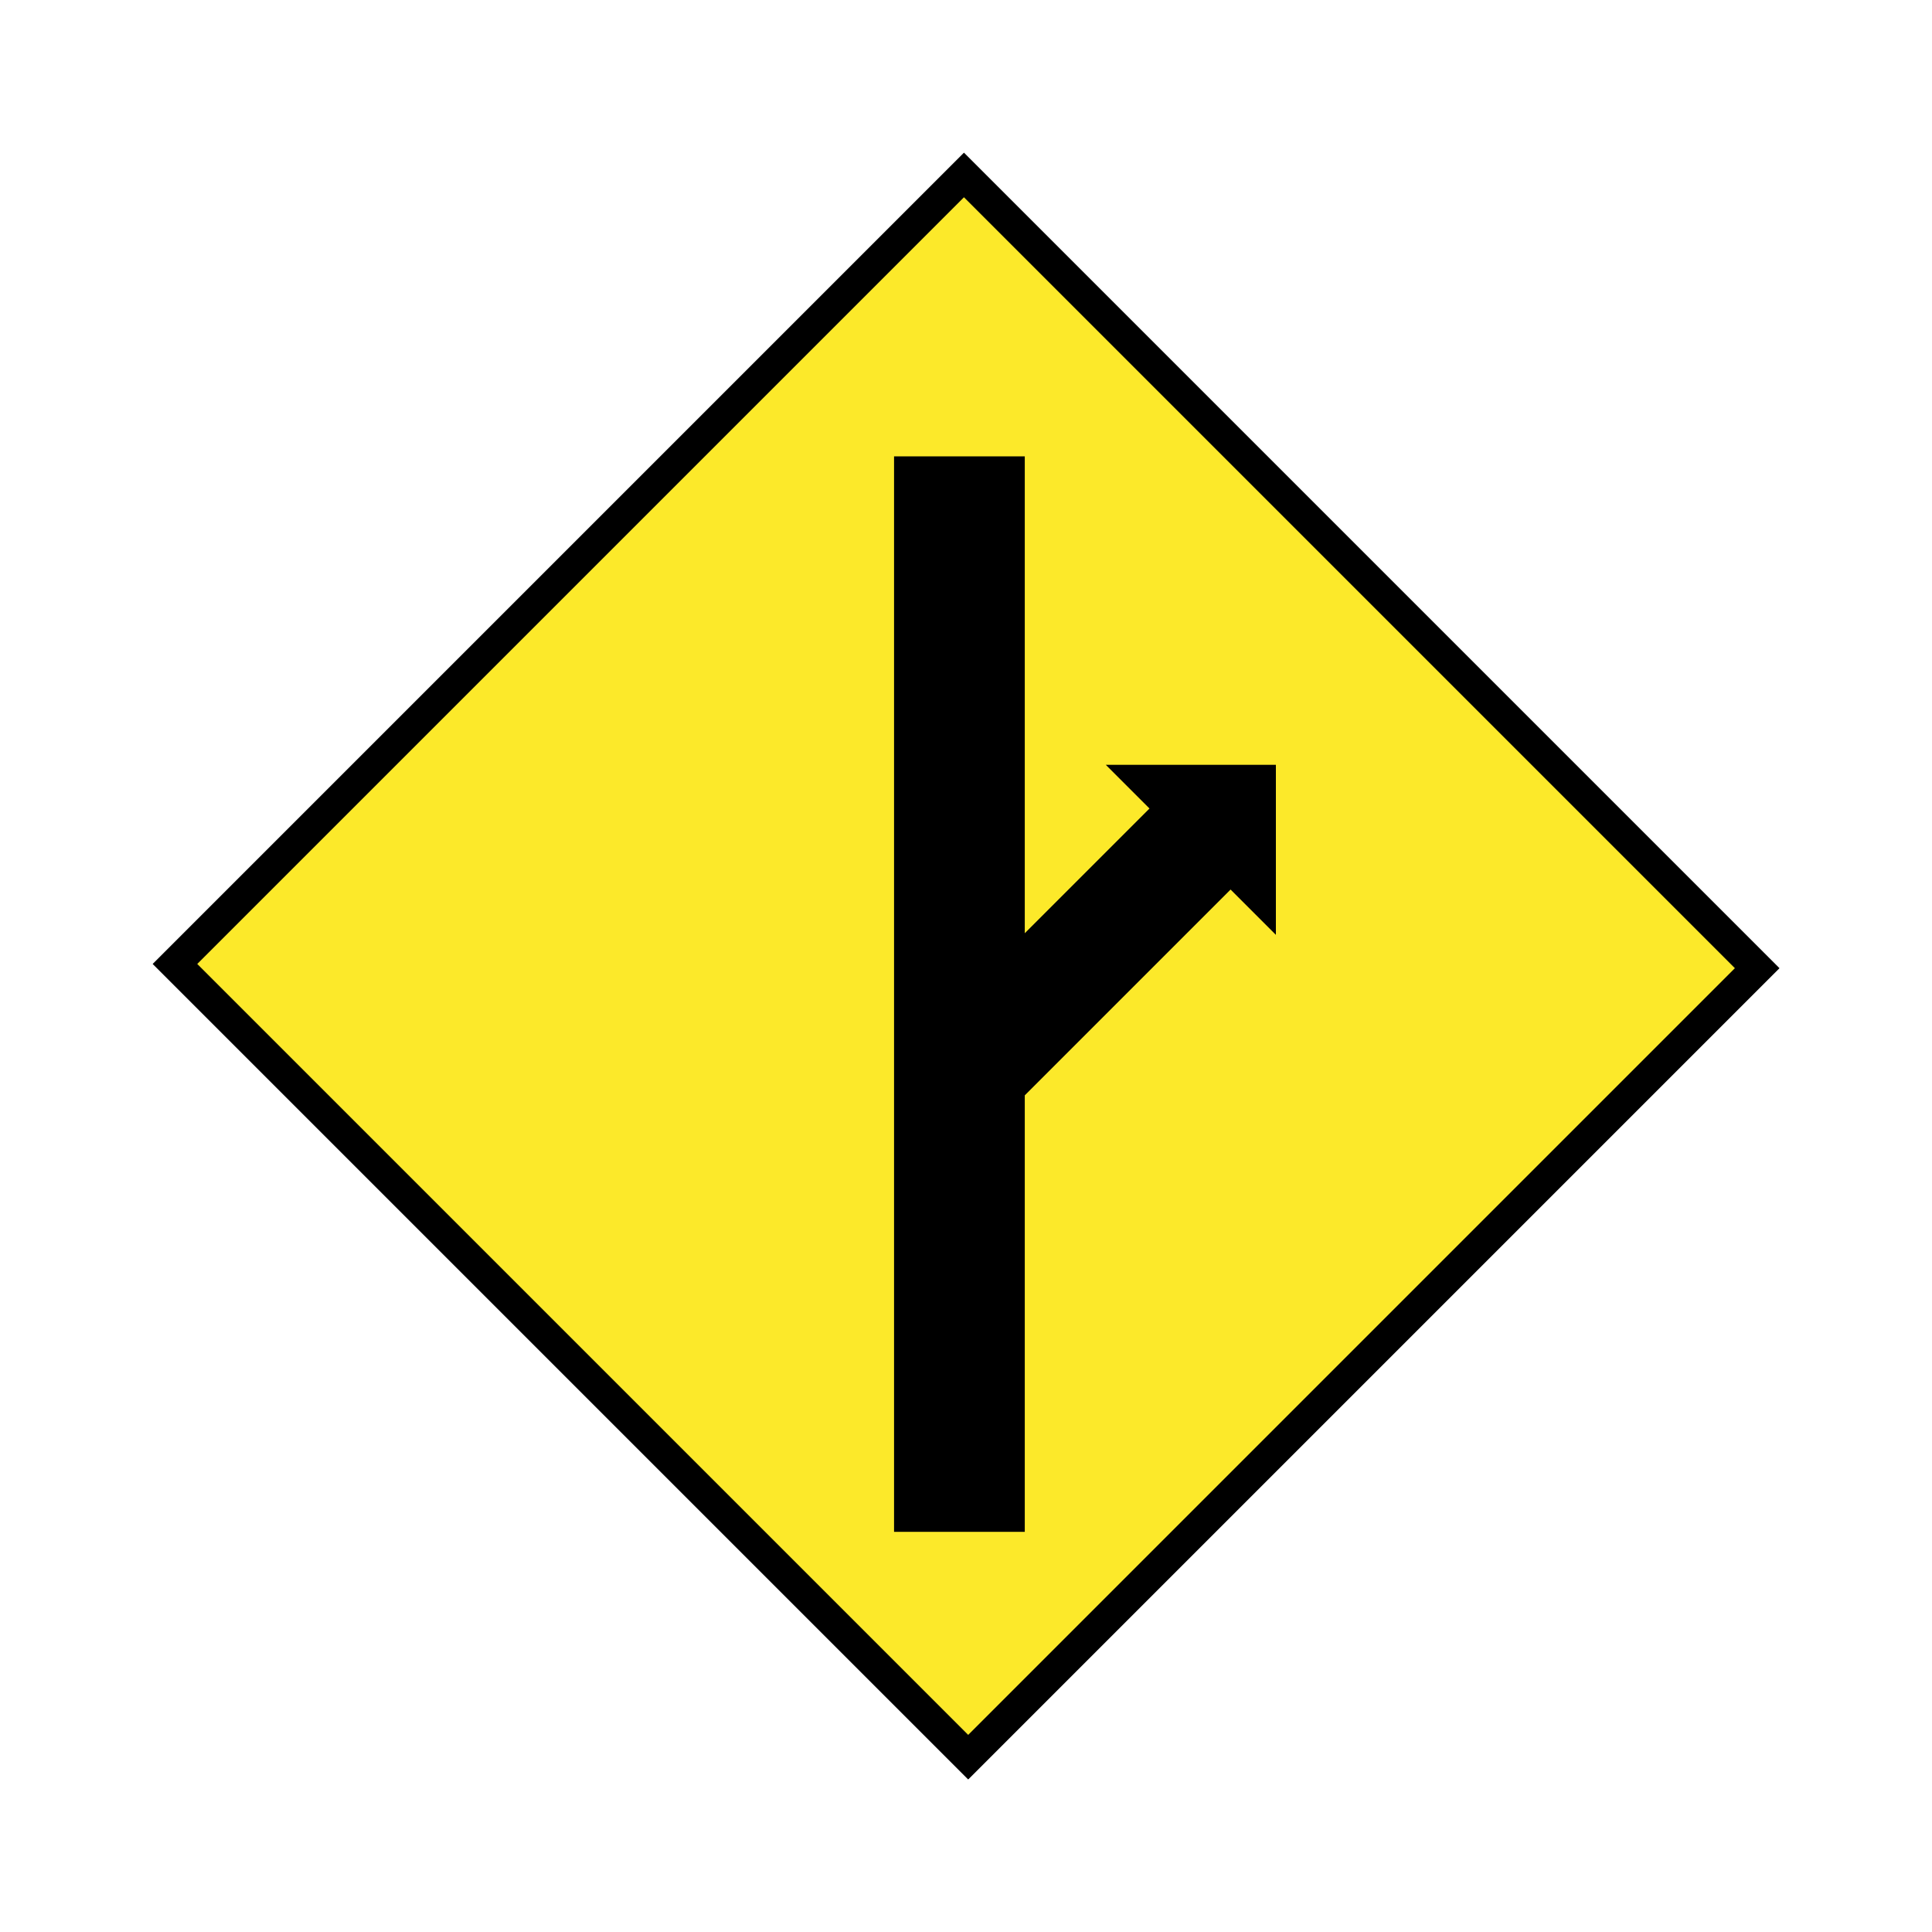
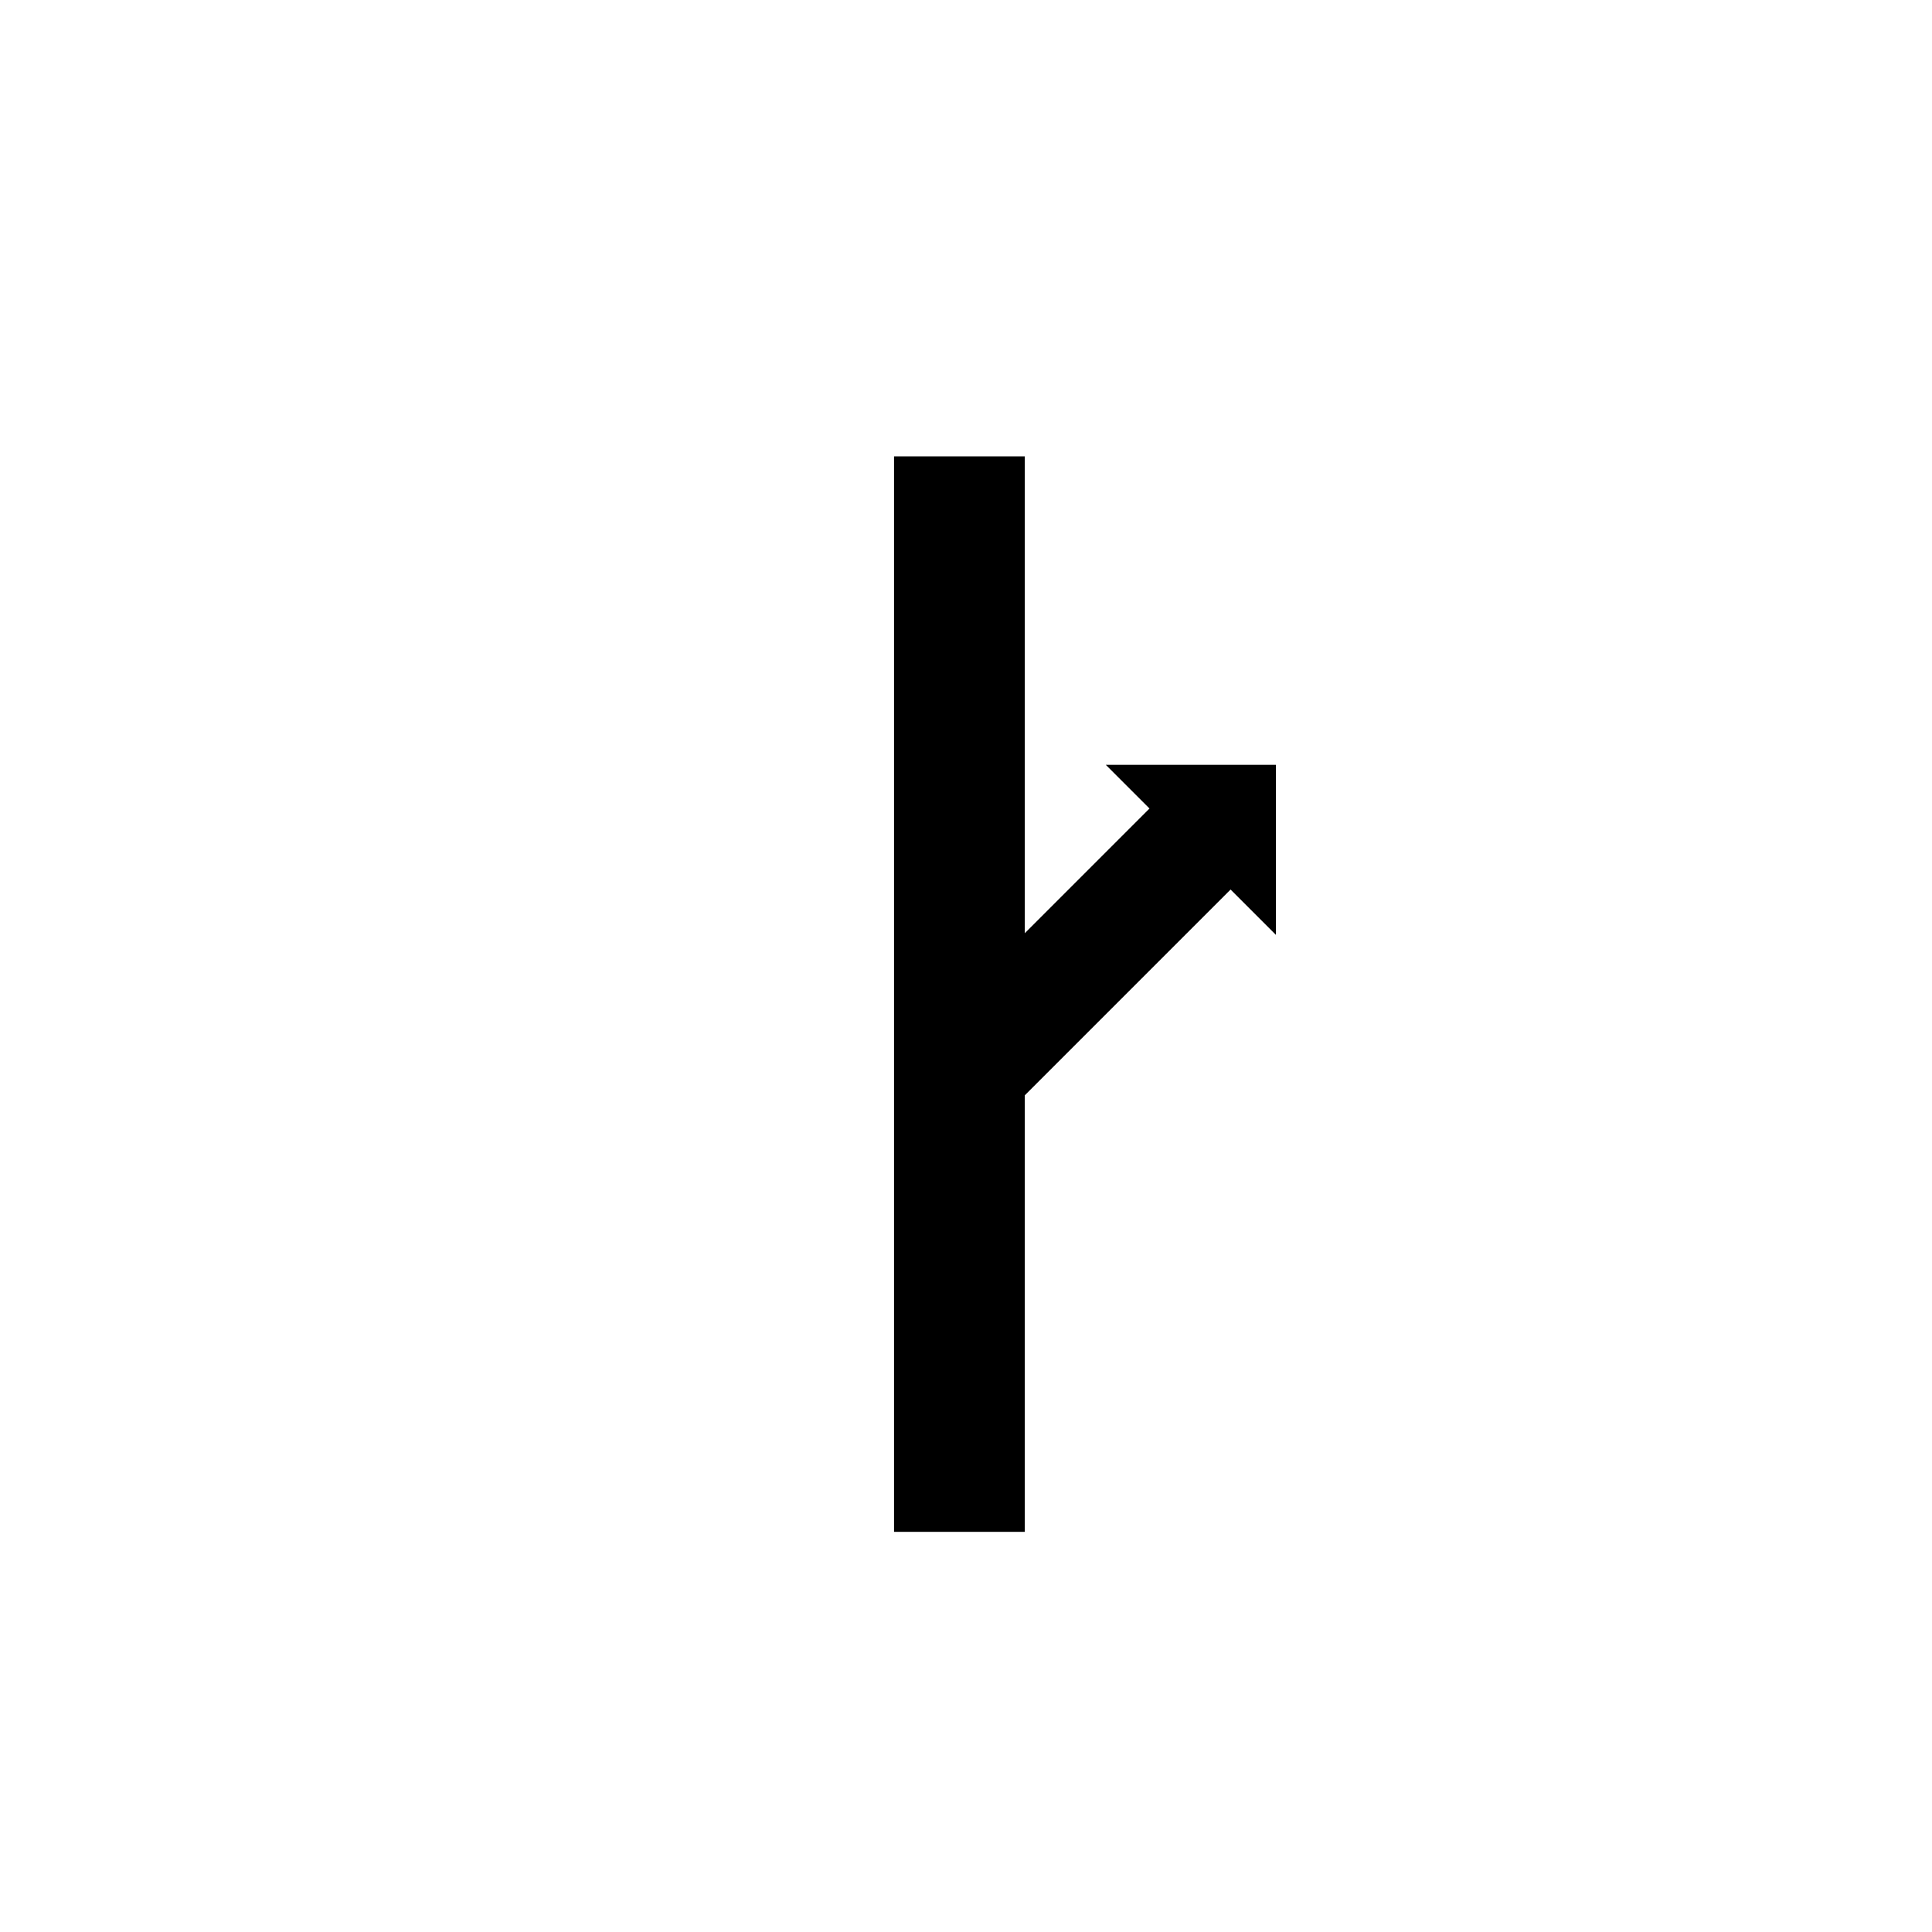
<svg xmlns="http://www.w3.org/2000/svg" version="1.1" id="MGTOW_logo" width="126.59mm" height="126.59mm" viewBox="0 0 126.59 126.59">
  <g transform="translate(-42.607 -73.022)">
-     <rect transform="rotate(45)" x="134.53" y="-15.049" width="73.503" height="73.111" style="fill:#fce92a;stroke-width:2.066;stroke:#000" />
    <path transform="scale(.265)" d="m381.84 388.39v265.92h32.324v-107.93l50.883-50.883 11.205 11.205v-42.042h-42.053l10.803 10.805-30.838 30.838v-117.91z" style="stroke-width:0" />
  </g>
</svg>